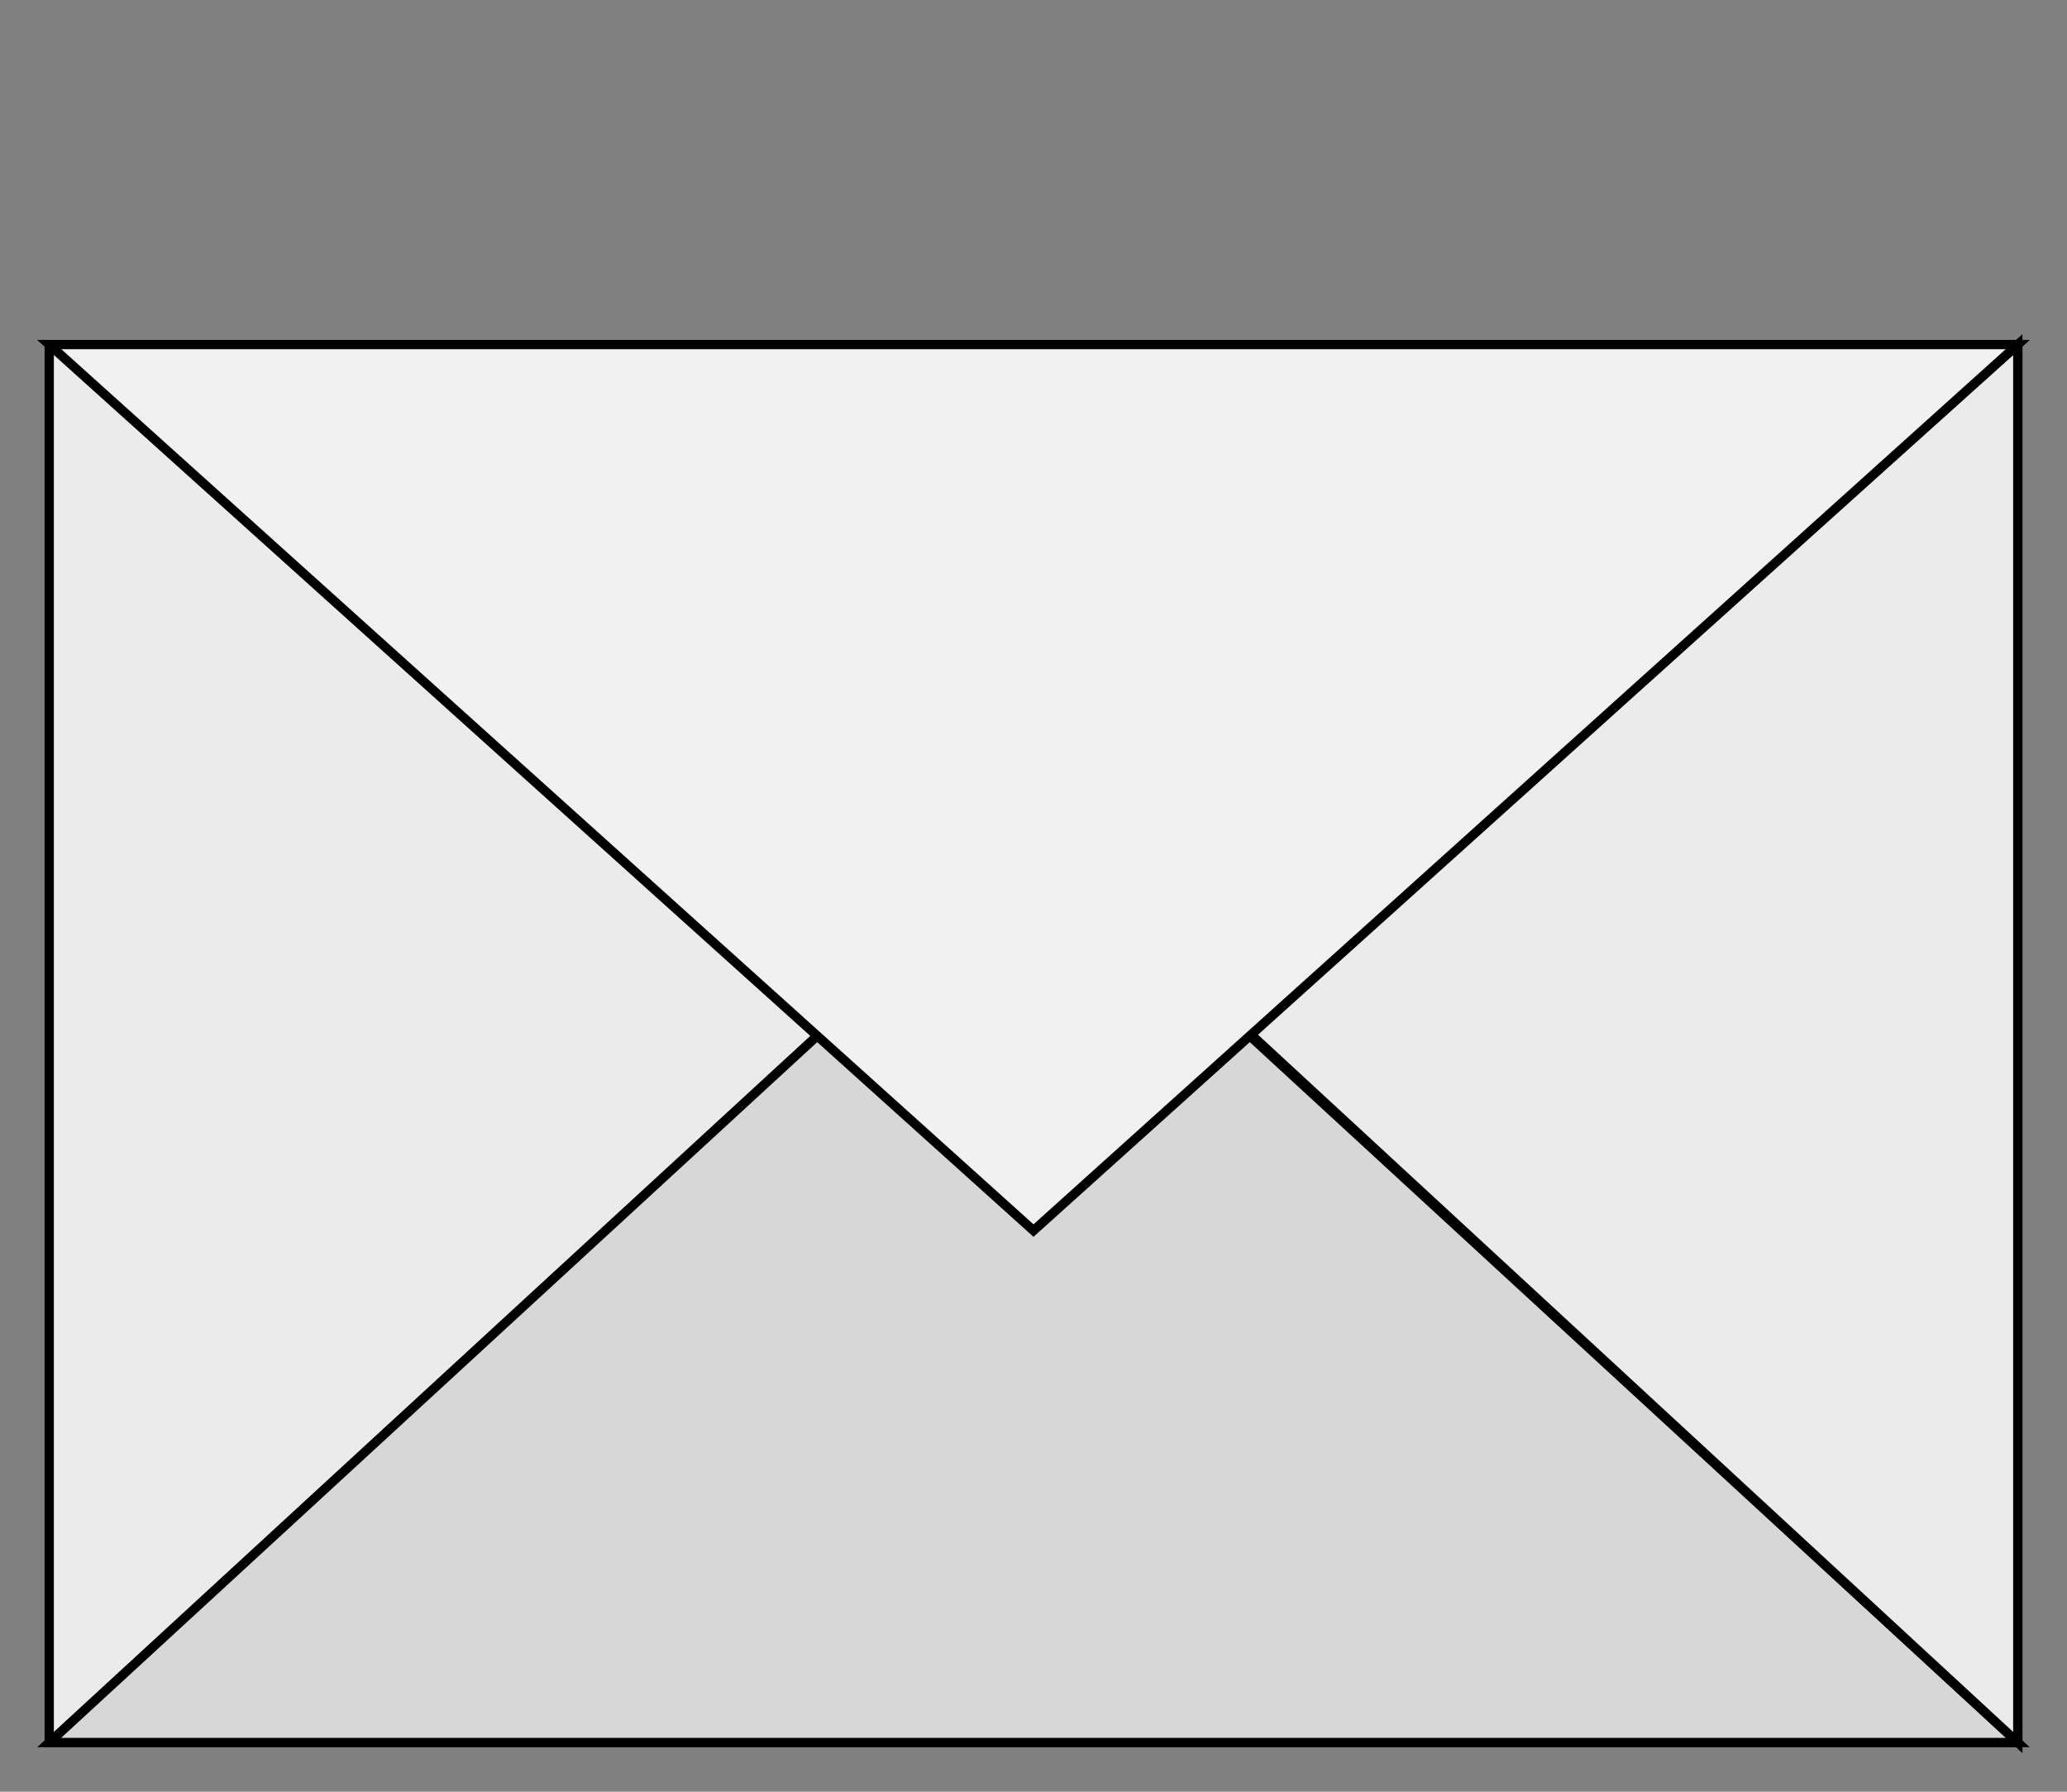
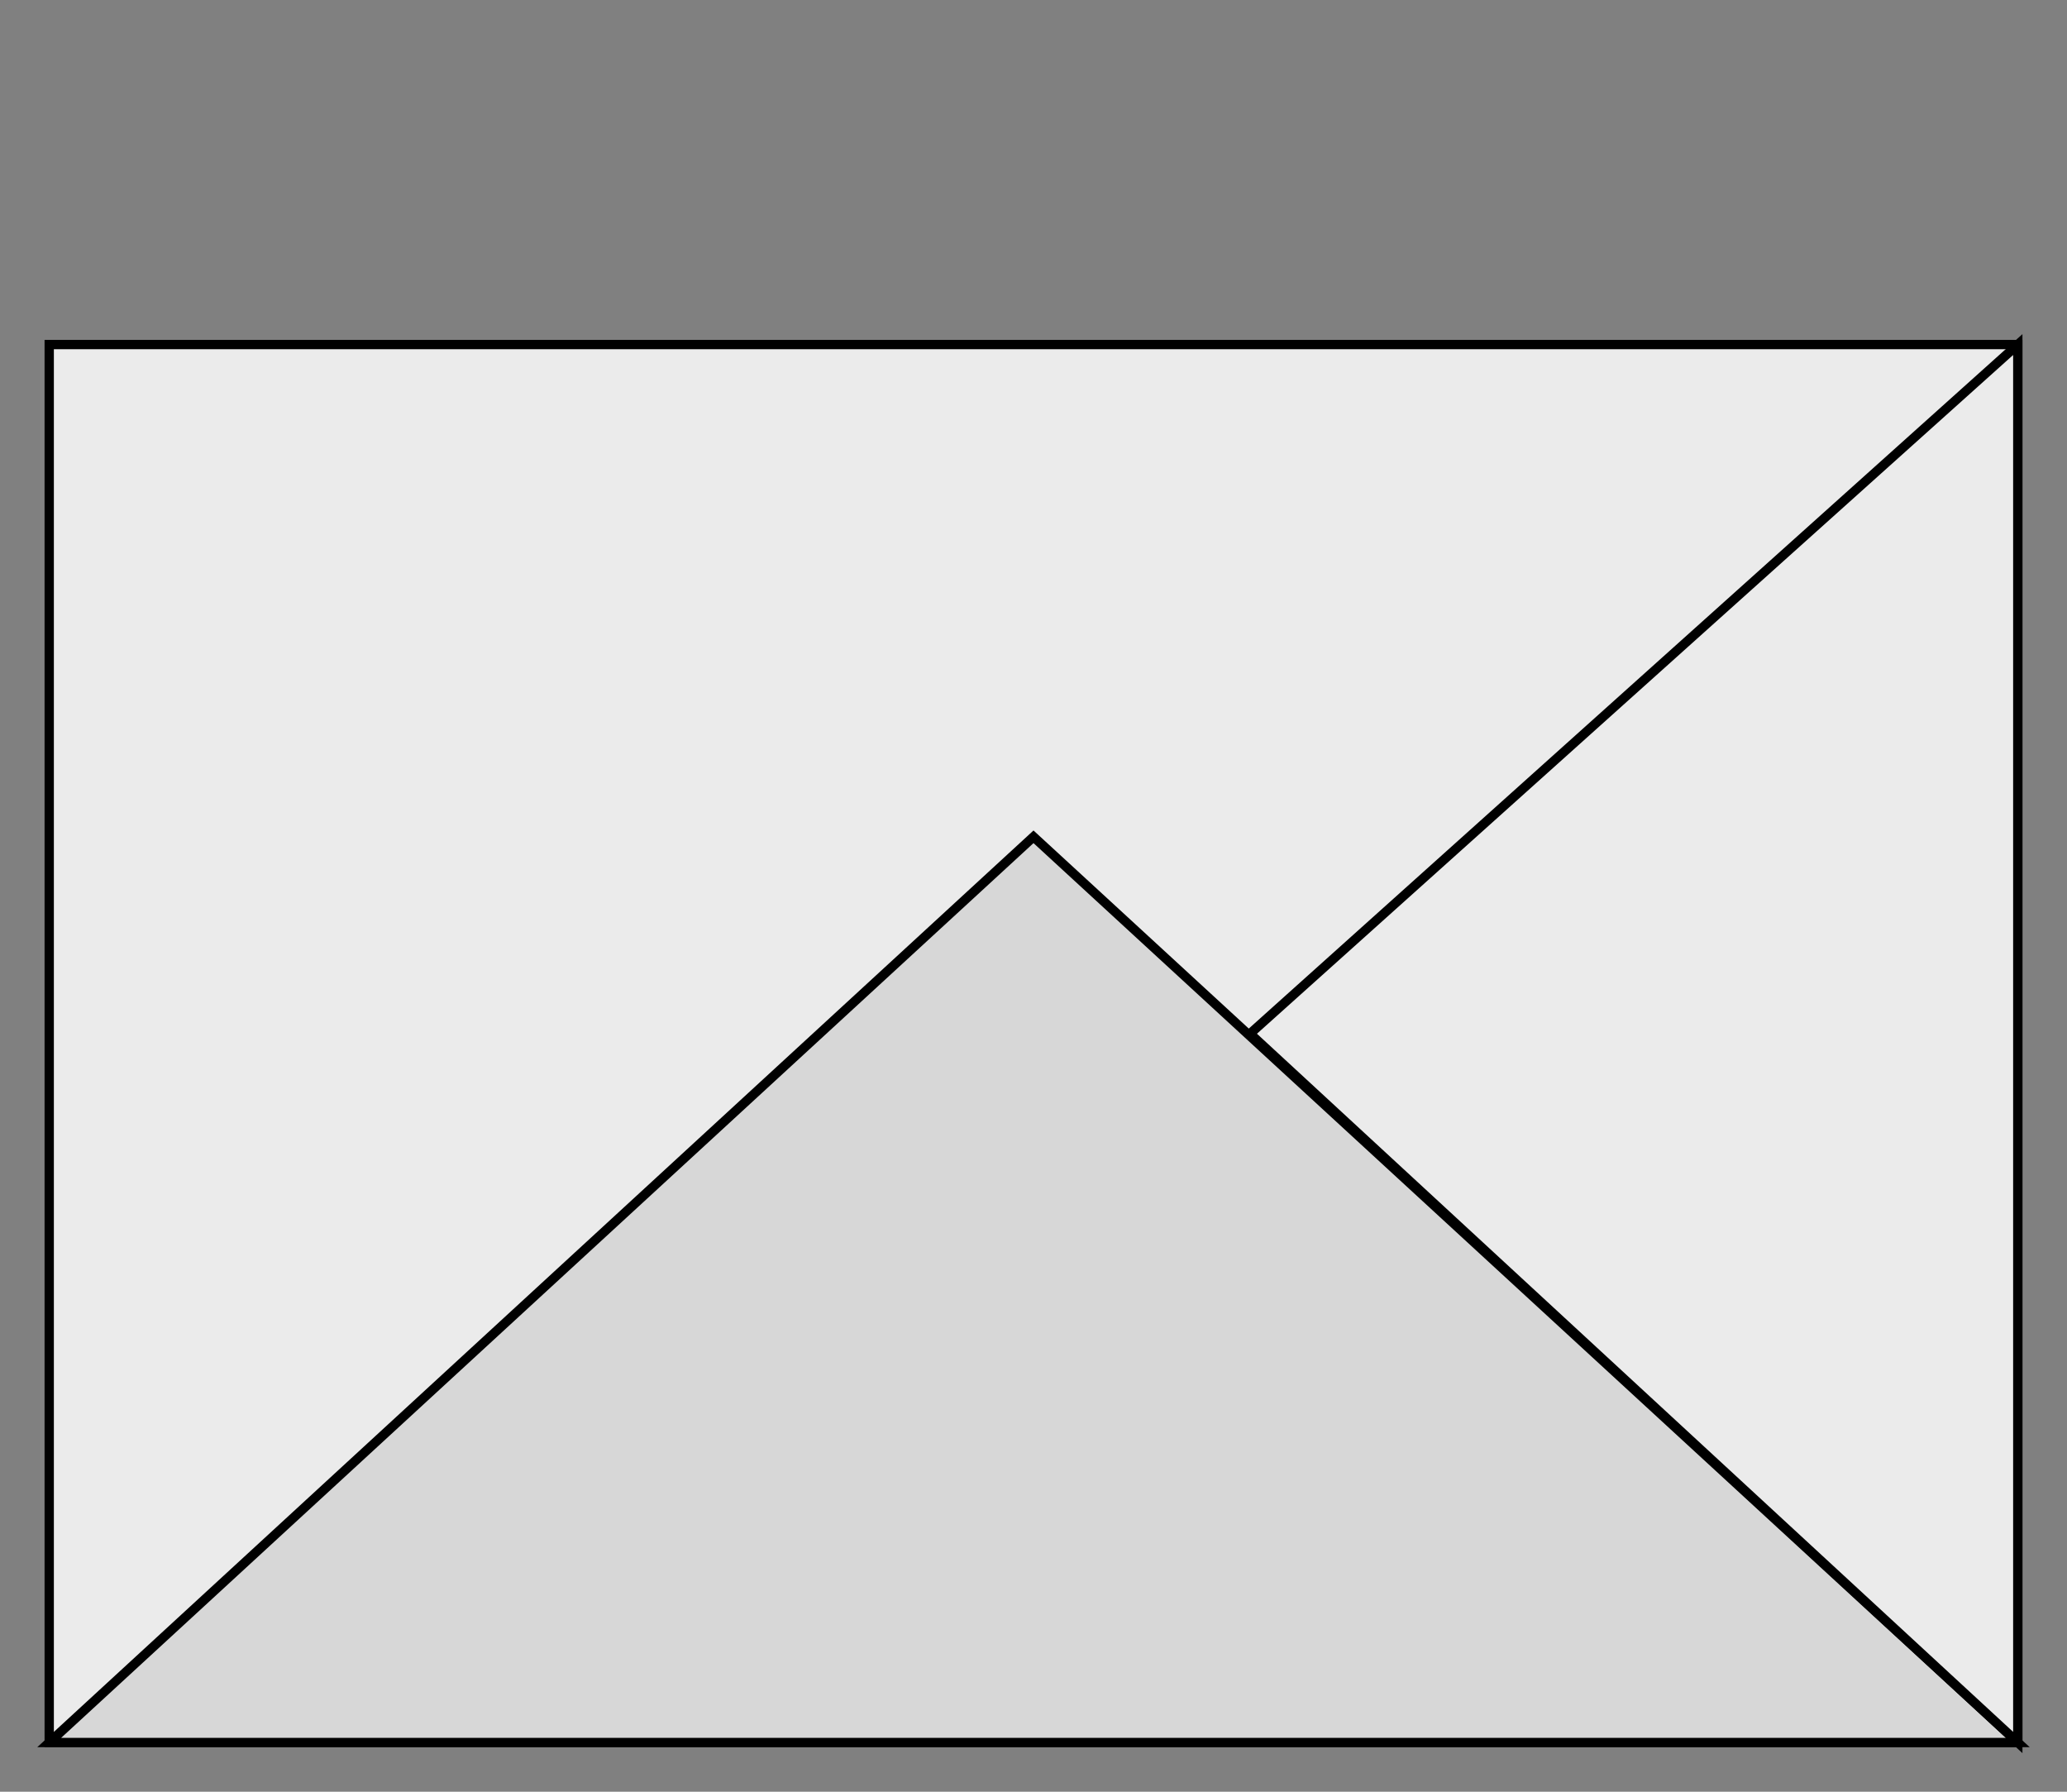
<svg xmlns="http://www.w3.org/2000/svg" baseProfile="full" height="182.0" version="1.1" viewBox="0 0 210.0 182.0" width="210.0">
  <rect x="0" y="0" width="210.0" height="182.0" fill="#808080" stroke="none" />
  <defs />
  <rect fill="rgb(235,235,235)" fill-opacity="1" height="142.0" rx="0.0" ry="0.0" stroke="rgb(0,0,0)" stroke-width="0.25mm" width="200.0" x="5.0" y="35.0" />
  <defs />
  <polygon fill="rgb(215,215,215)" fill-opacity="1" points="5.0,177.0 205.0,177.0 105.0,85.0 5.0,177.0" stroke="rgb(0,0,0)" stroke-width="0.25mm" />
  <defs />
  <polygon fill="rgb(235,235,235)" fill-opacity="1" points="127.0,105.0 205.0,35.0 205.0,177.0 127.0,105.0" stroke="rgb(0,0,0)" stroke-width="0.25mm" />
  <defs />
-   <polygon fill="rgb(241,241,241)" fill-opacity="1" points="5.0,35.0 205.0,35.0 105.0,125.0 5.0,35.0" stroke="rgb(0,0,0)" stroke-width="0.25mm" />
  <defs />
</svg>